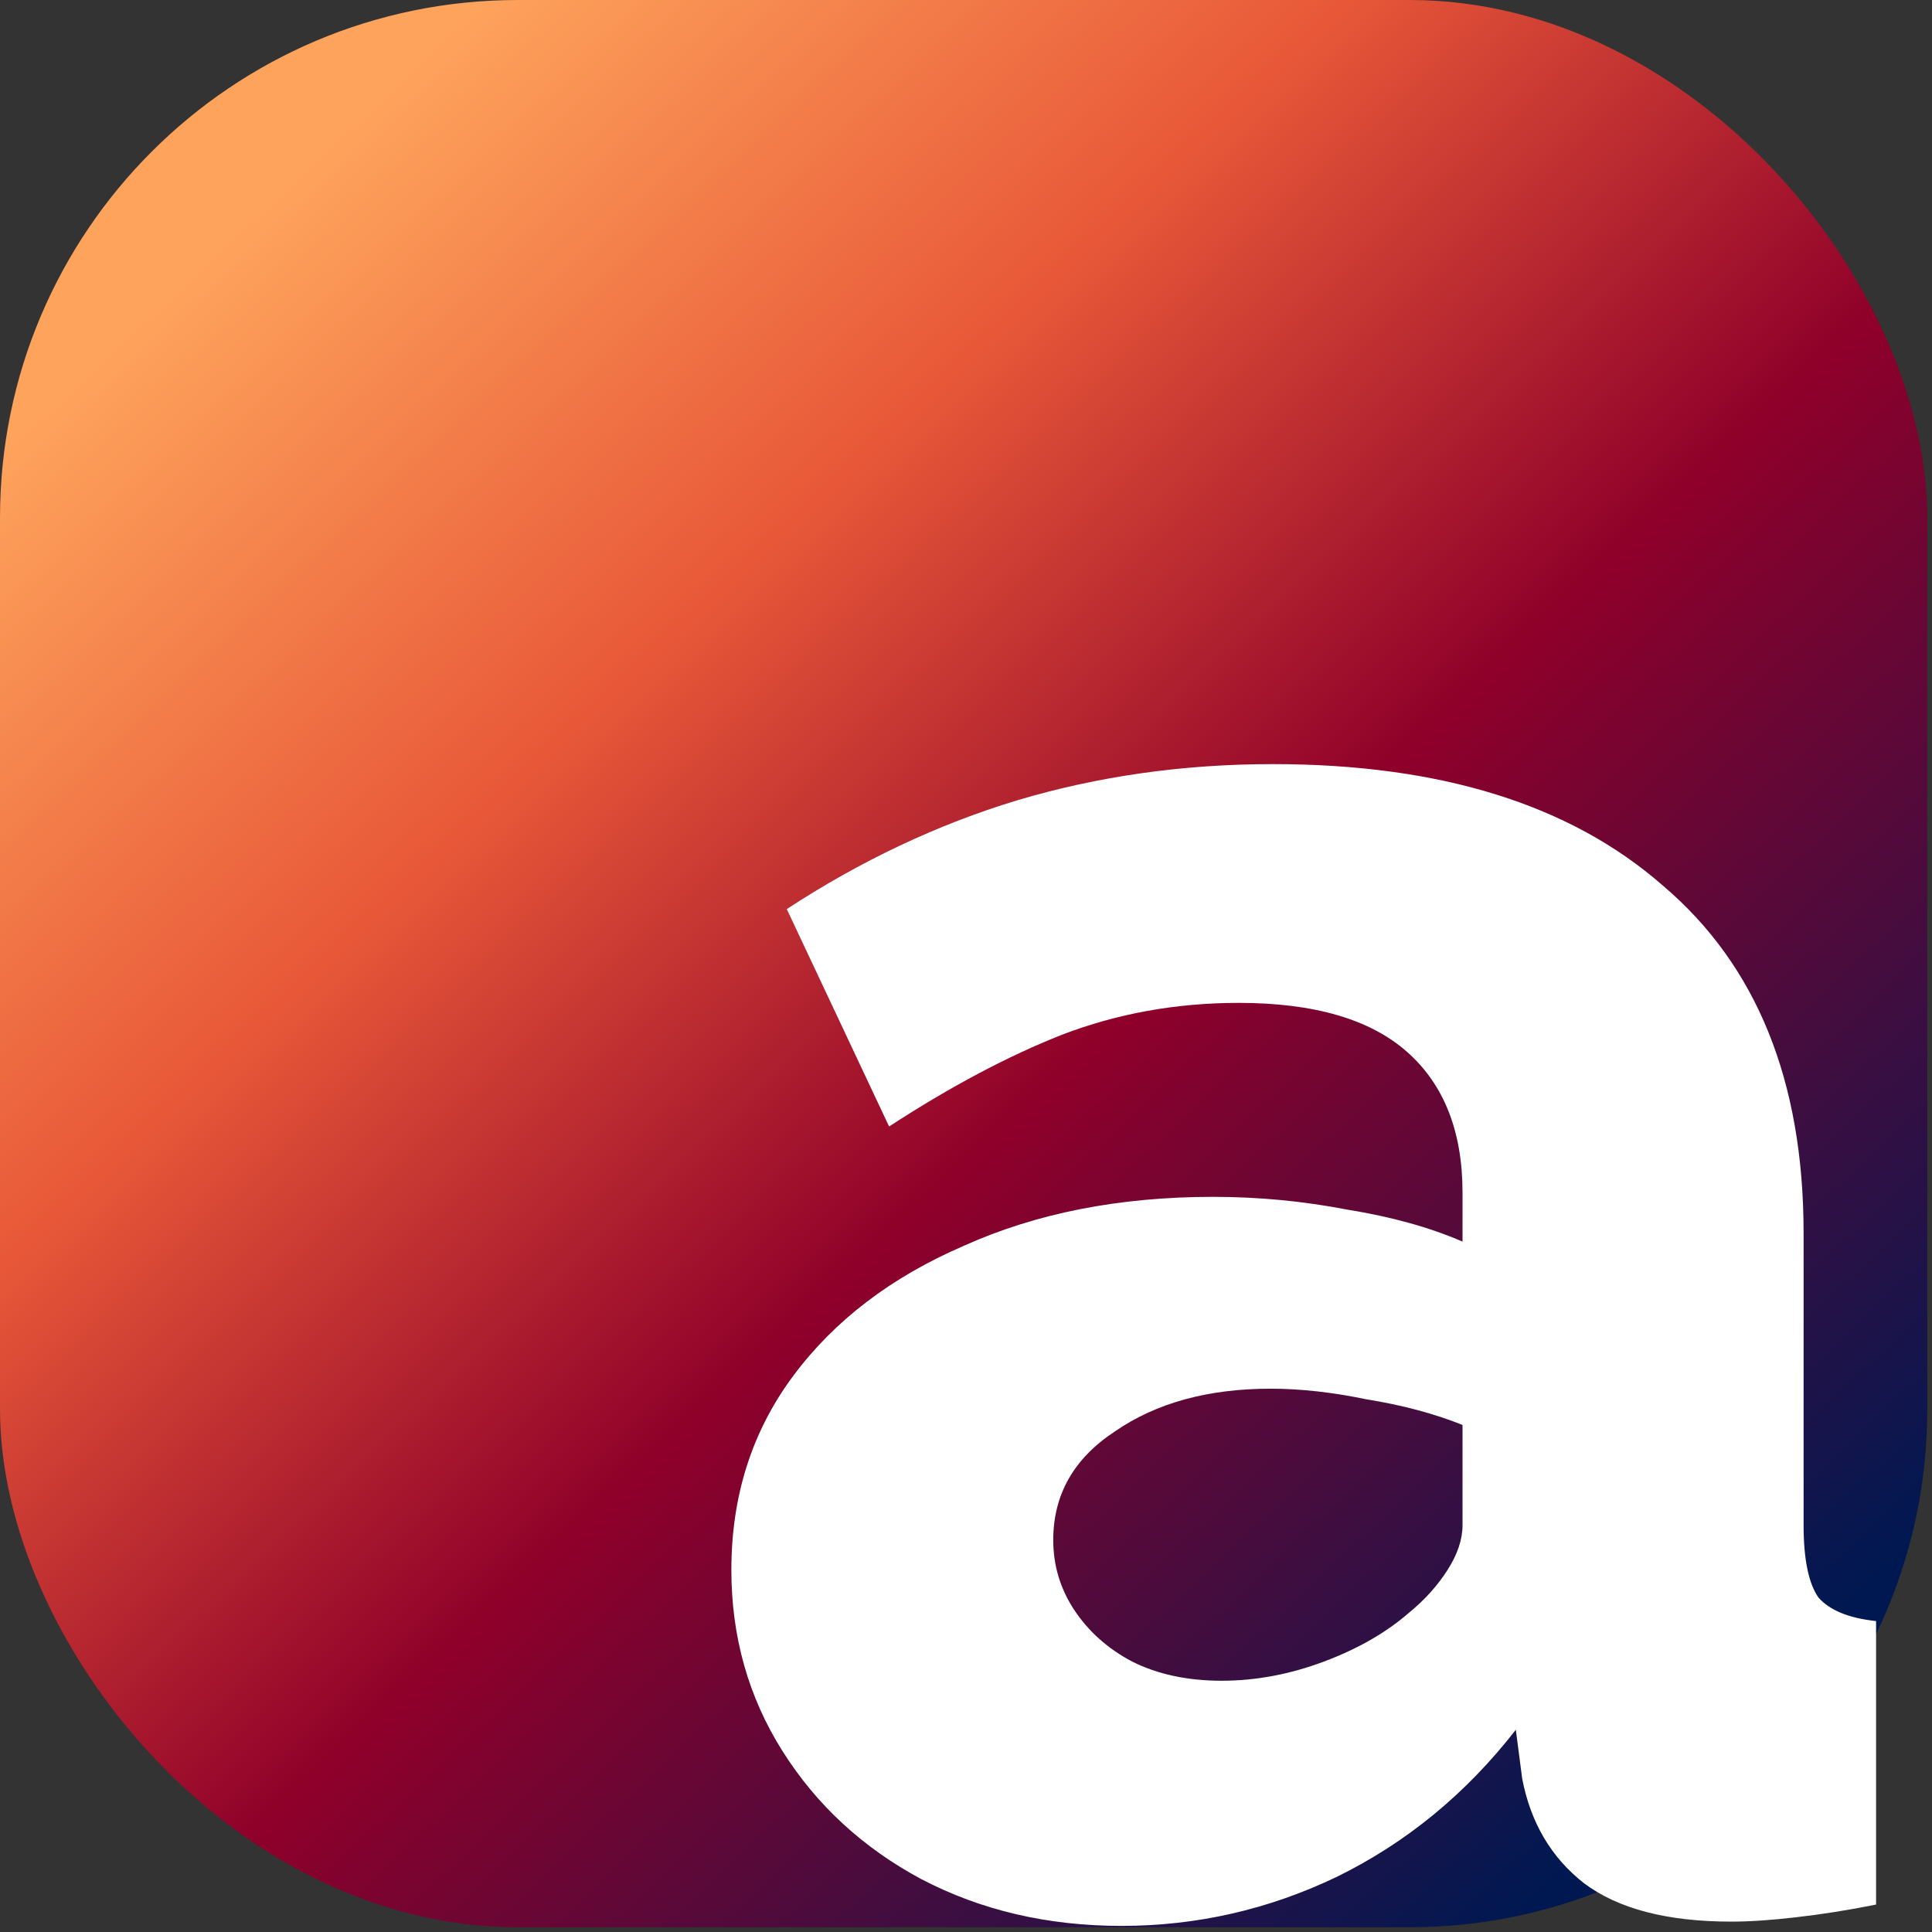
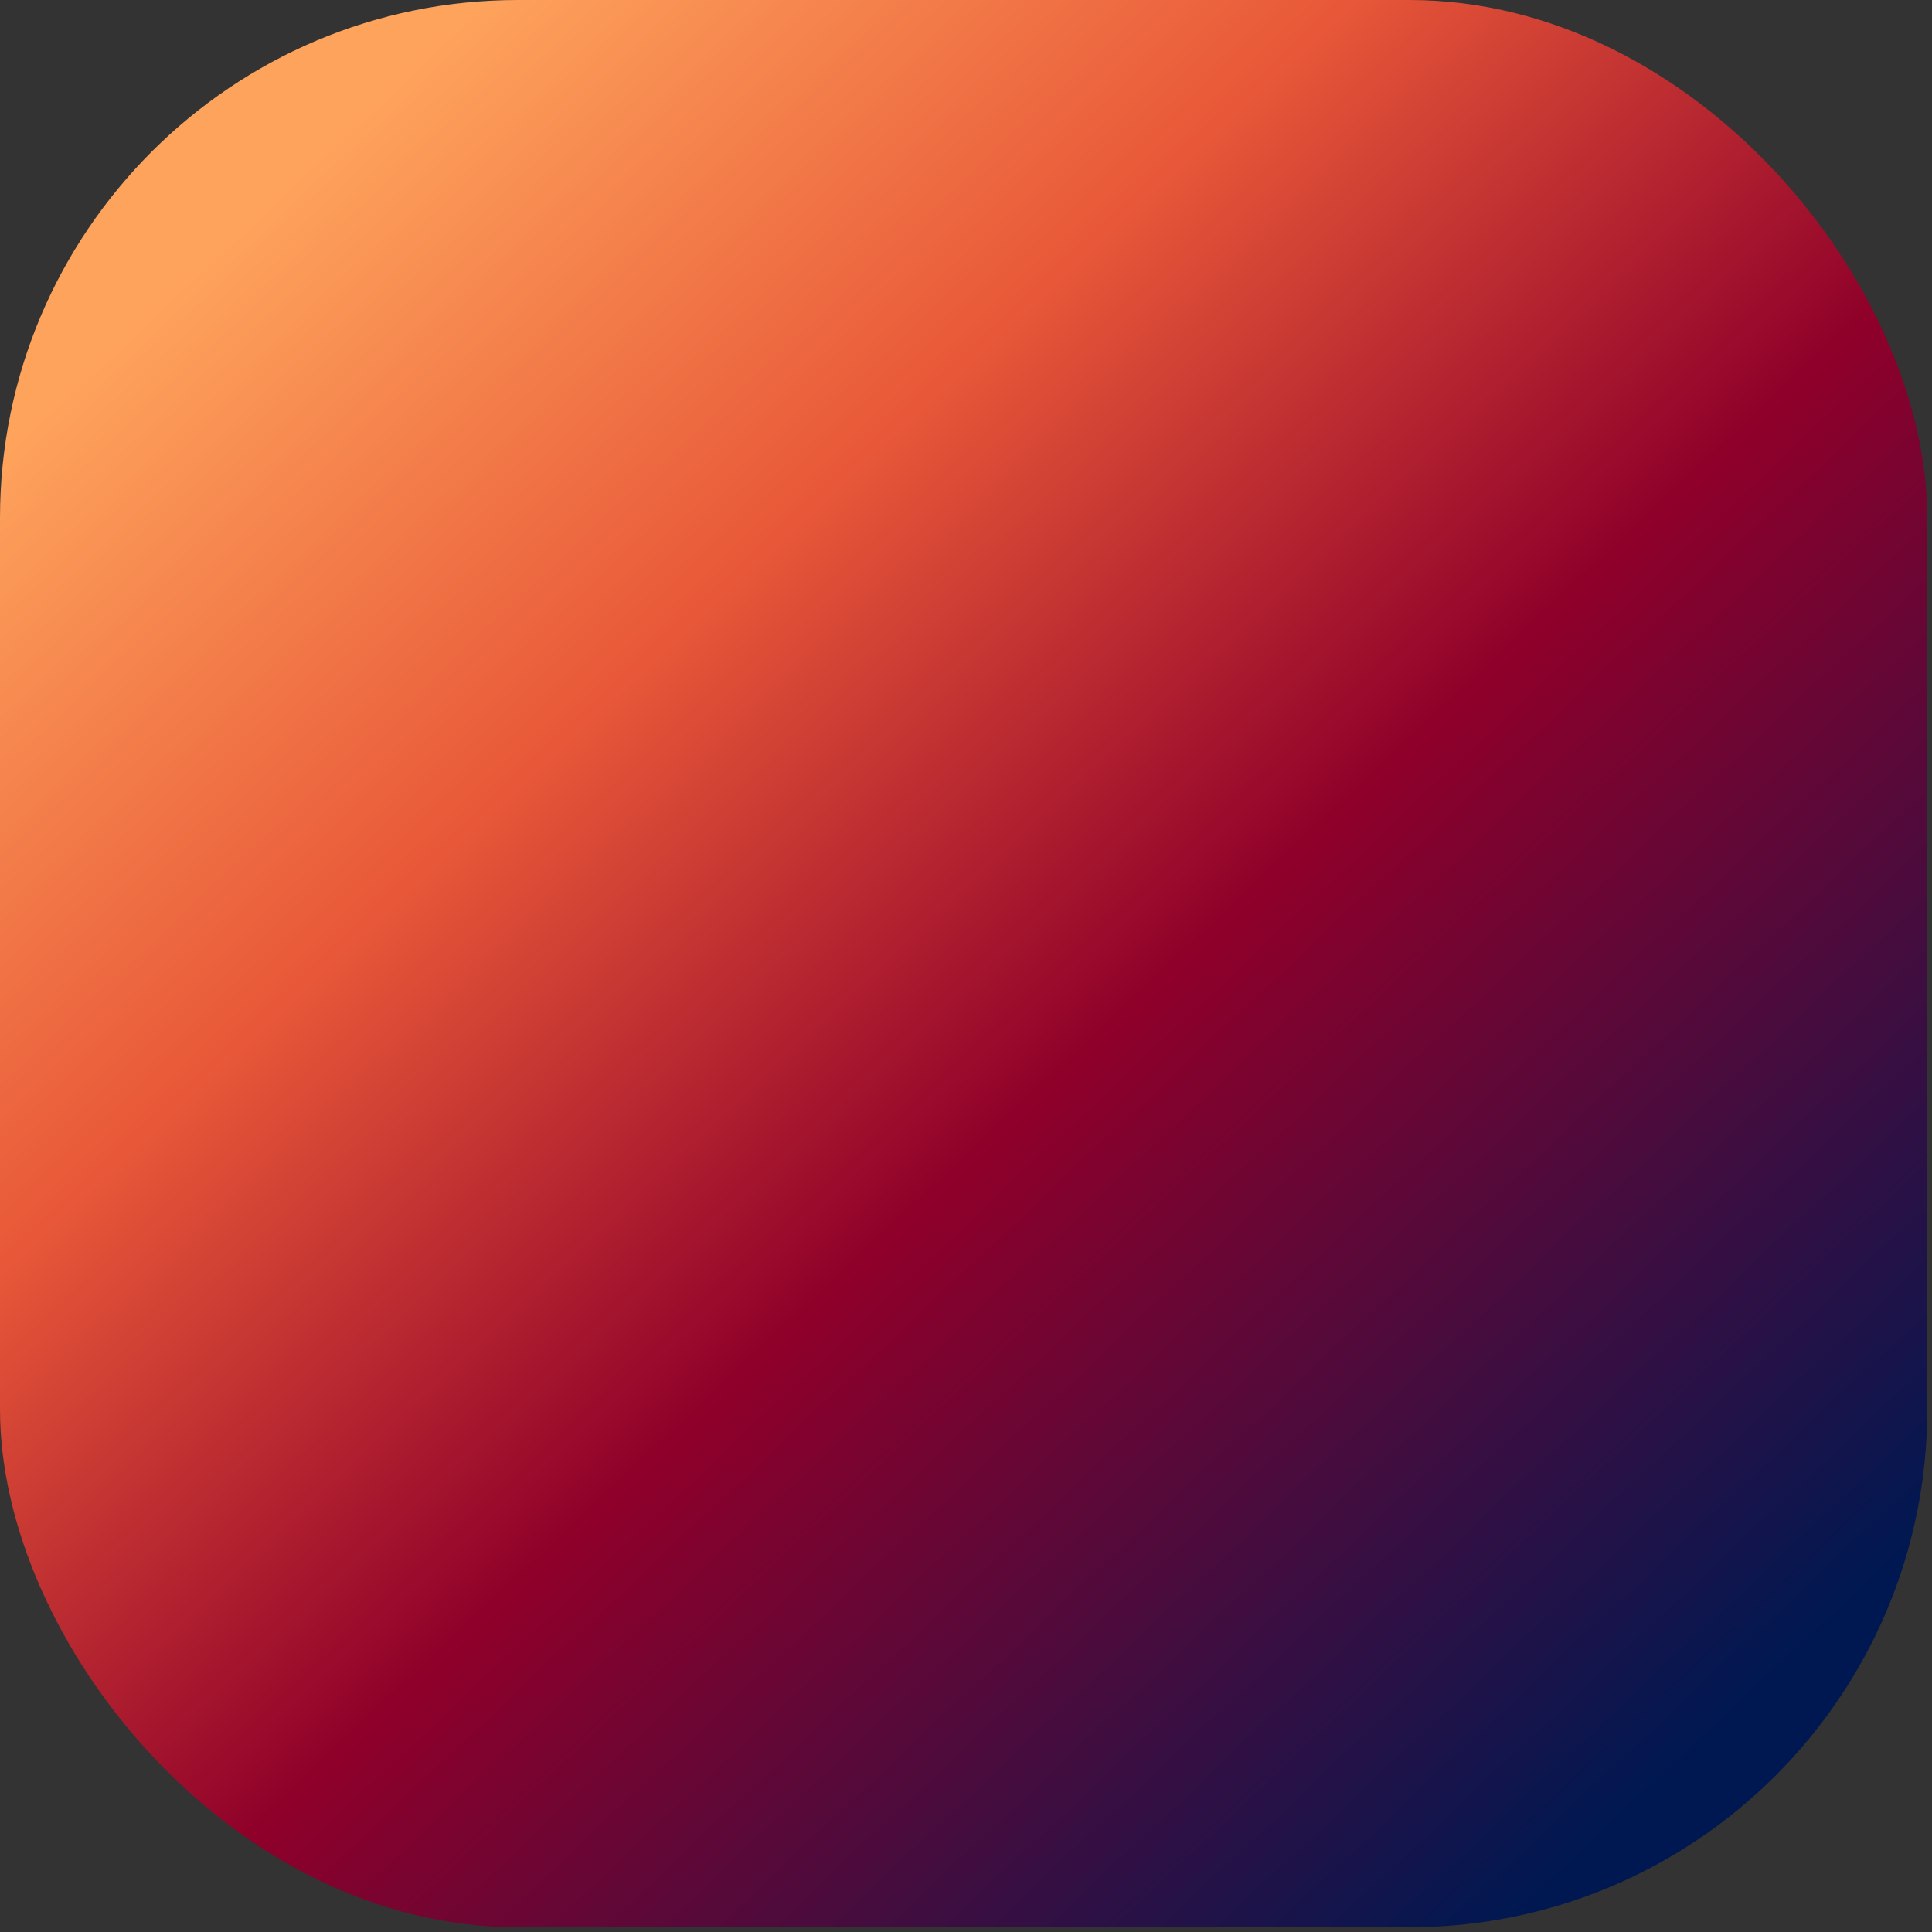
<svg xmlns="http://www.w3.org/2000/svg" width="56" height="56" viewBox="0 0 56 56" fill="none">
  <rect x="0" y="0" width="56" height="56" fill="#333333" stroke="none" />
  <rect width="55.863" height="55.863" rx="15.01" fill="url(#paint0_linear_0_634)" />
-   <path d="M21.199 45.504C21.199 43.362 21.796 41.488 22.991 39.882C24.185 38.275 25.833 37.019 27.933 36.112C30.034 35.165 32.444 34.691 35.163 34.691C36.481 34.691 37.778 34.815 39.055 35.062C40.332 35.268 41.444 35.577 42.392 35.989V34.568C42.392 32.797 41.856 31.437 40.785 30.49C39.714 29.542 38.087 29.069 35.904 29.069C34.092 29.069 32.382 29.378 30.776 29.995C29.21 30.613 27.542 31.499 25.771 32.652L22.805 26.35C24.947 24.95 27.171 23.899 29.478 23.199C31.826 22.499 34.298 22.148 36.893 22.148C41.753 22.148 45.522 23.322 48.2 25.67C50.919 27.977 52.278 31.334 52.278 35.742V44.207C52.278 45.195 52.422 45.896 52.71 46.307C53.04 46.678 53.596 46.905 54.379 46.987V55.205C53.555 55.37 52.772 55.493 52.031 55.576C51.331 55.658 50.713 55.699 50.177 55.699C48.324 55.699 46.902 55.328 45.914 54.587C44.966 53.846 44.369 52.836 44.122 51.559L43.937 50.138C42.495 51.992 40.765 53.413 38.746 54.402C36.769 55.349 34.689 55.823 32.506 55.823C30.364 55.823 28.428 55.37 26.698 54.464C25.009 53.557 23.67 52.322 22.681 50.756C21.693 49.191 21.199 47.44 21.199 45.504ZM40.847 46.74C41.3 46.369 41.671 45.957 41.959 45.504C42.248 45.051 42.392 44.619 42.392 44.207V41.303C41.568 40.973 40.641 40.726 39.611 40.561C38.623 40.355 37.696 40.252 36.831 40.252C35.019 40.252 33.515 40.664 32.32 41.488C31.126 42.271 30.529 43.321 30.529 44.639C30.529 45.381 30.735 46.06 31.146 46.678C31.558 47.296 32.114 47.79 32.815 48.161C33.556 48.532 34.421 48.717 35.41 48.717C36.398 48.717 37.387 48.532 38.376 48.161C39.364 47.79 40.188 47.317 40.847 46.74Z" fill="white" />
  <defs>
    <linearGradient id="paint0_linear_0_634" x1="4.82" y1="8.569" x2="46.595" y2="53.022" gradientUnits="userSpaceOnUse">
      <stop stop-color="#FEA35C" />
      <stop offset="0.281" stop-color="#E85838" />
      <stop offset="0.562" stop-color="#8F002A" />
      <stop offset="1" stop-color="#001851" />
    </linearGradient>
  </defs>
</svg>